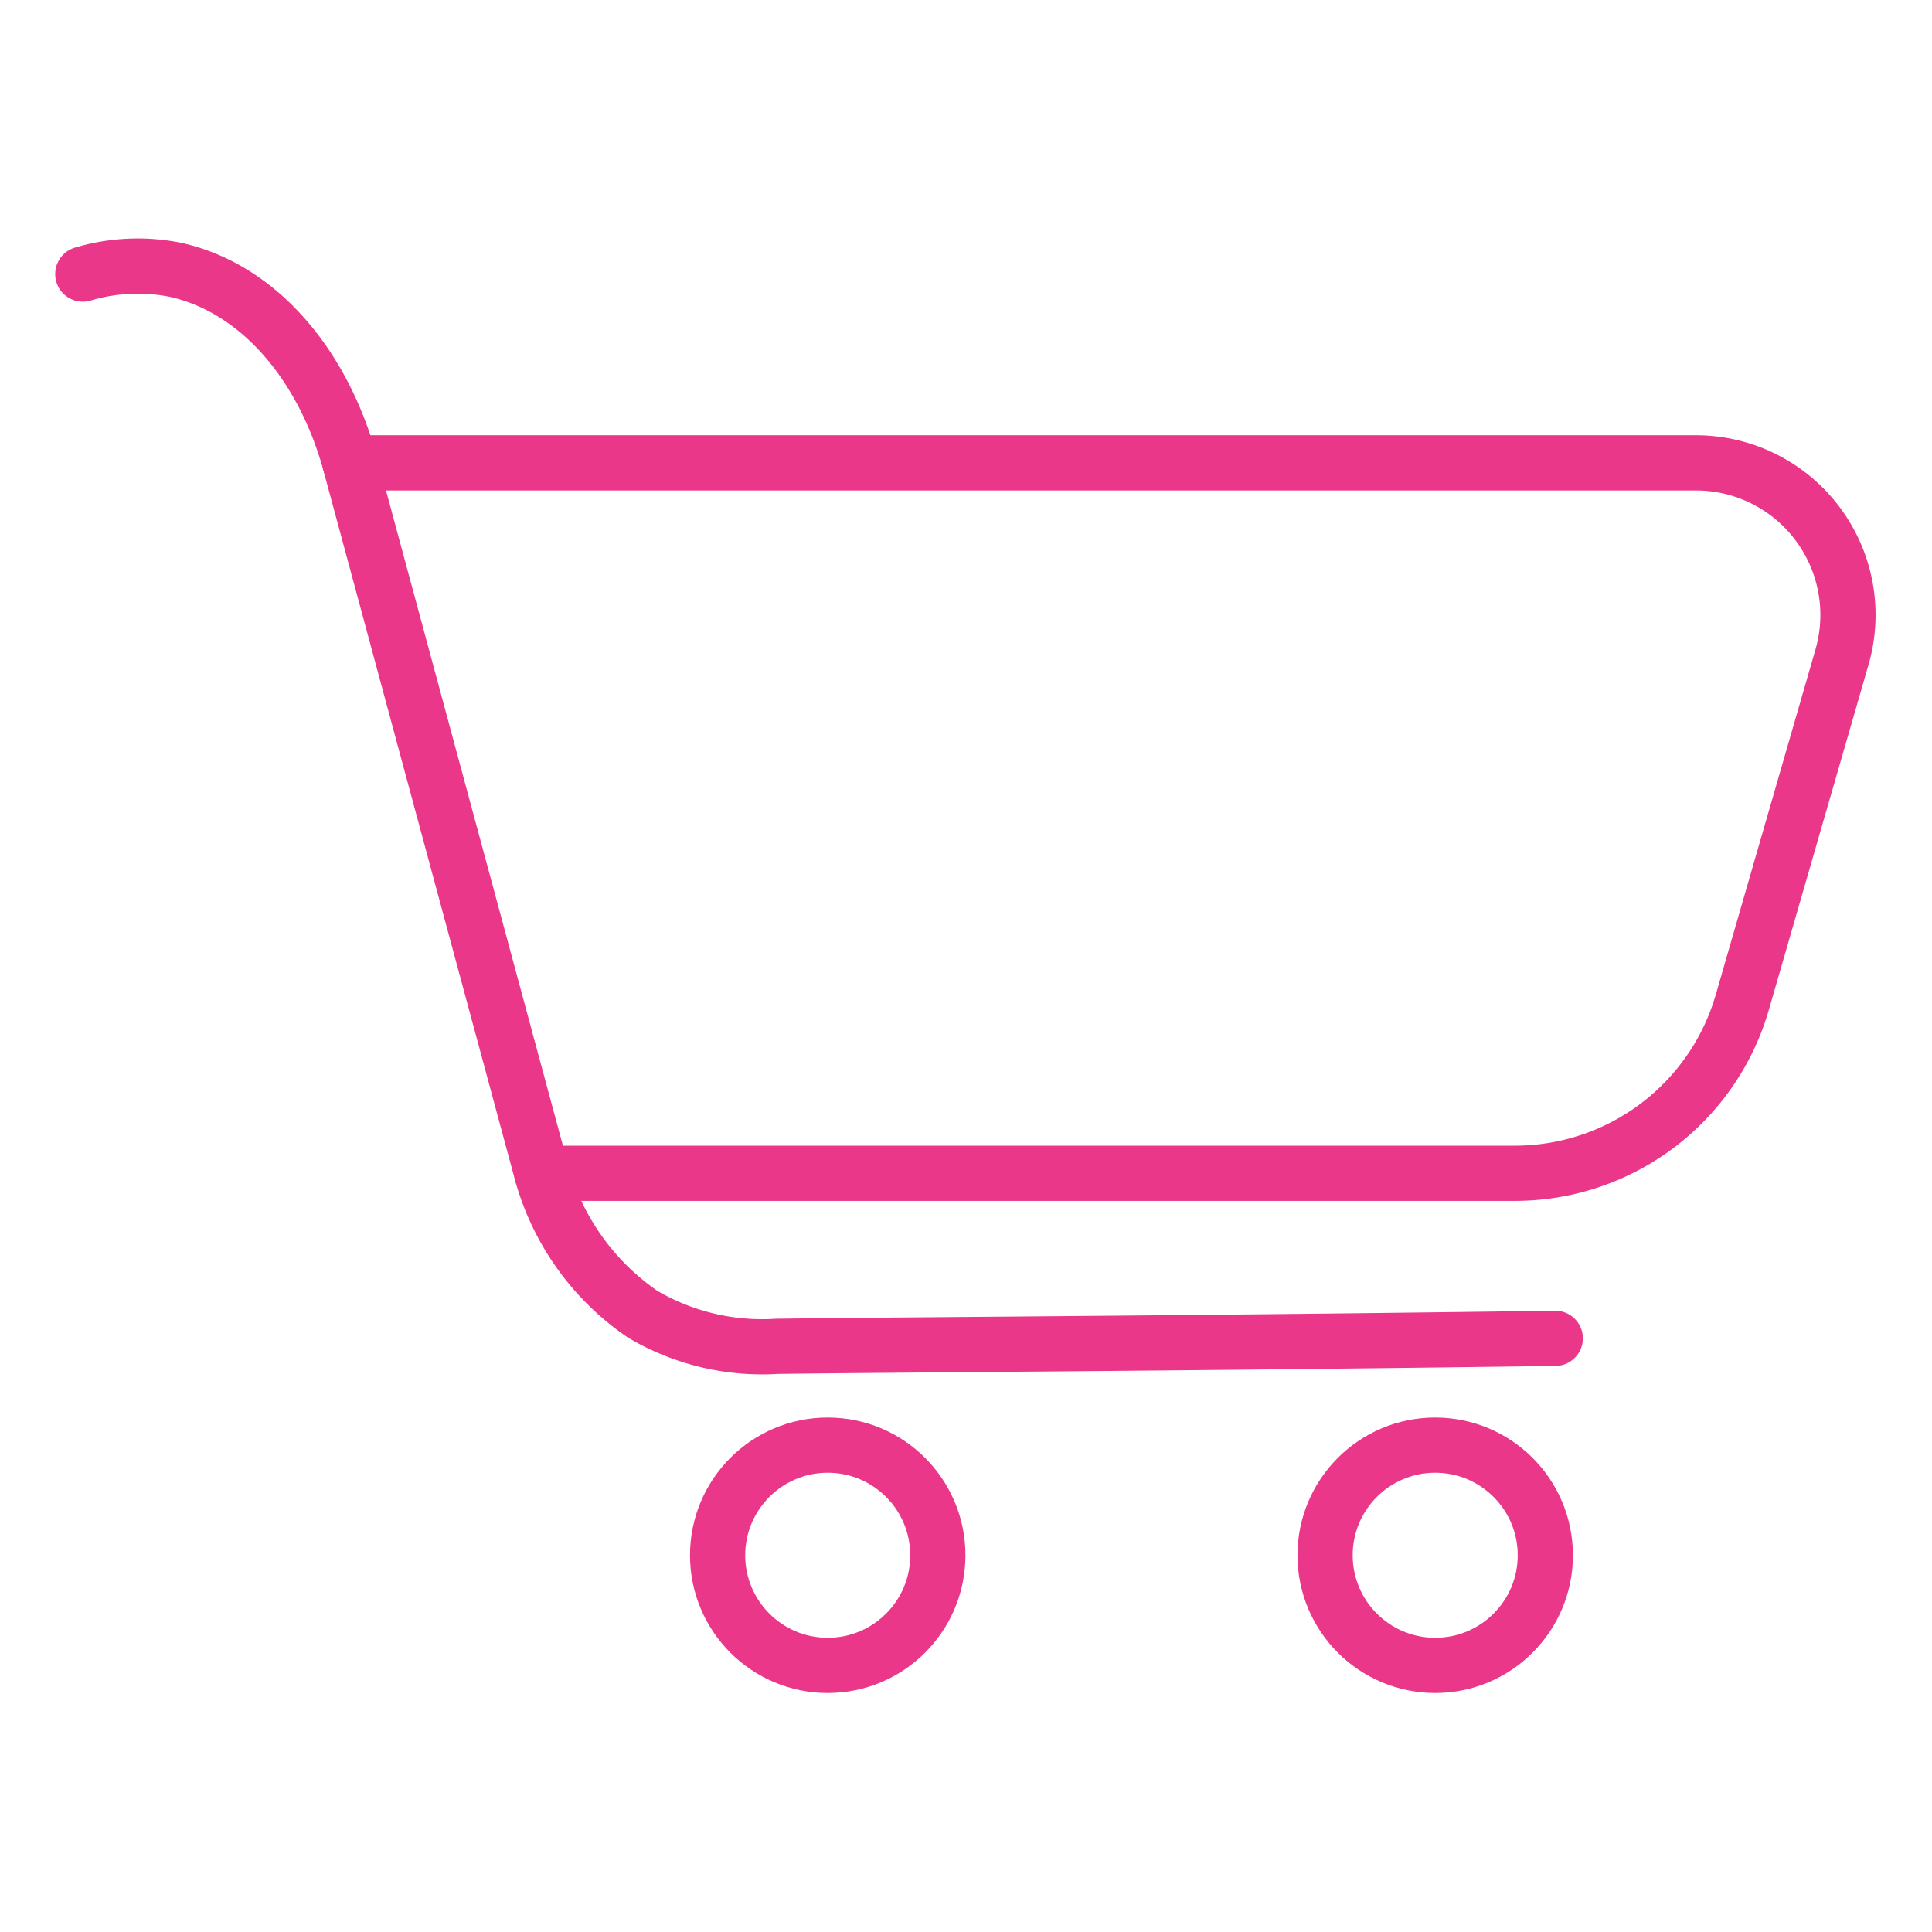
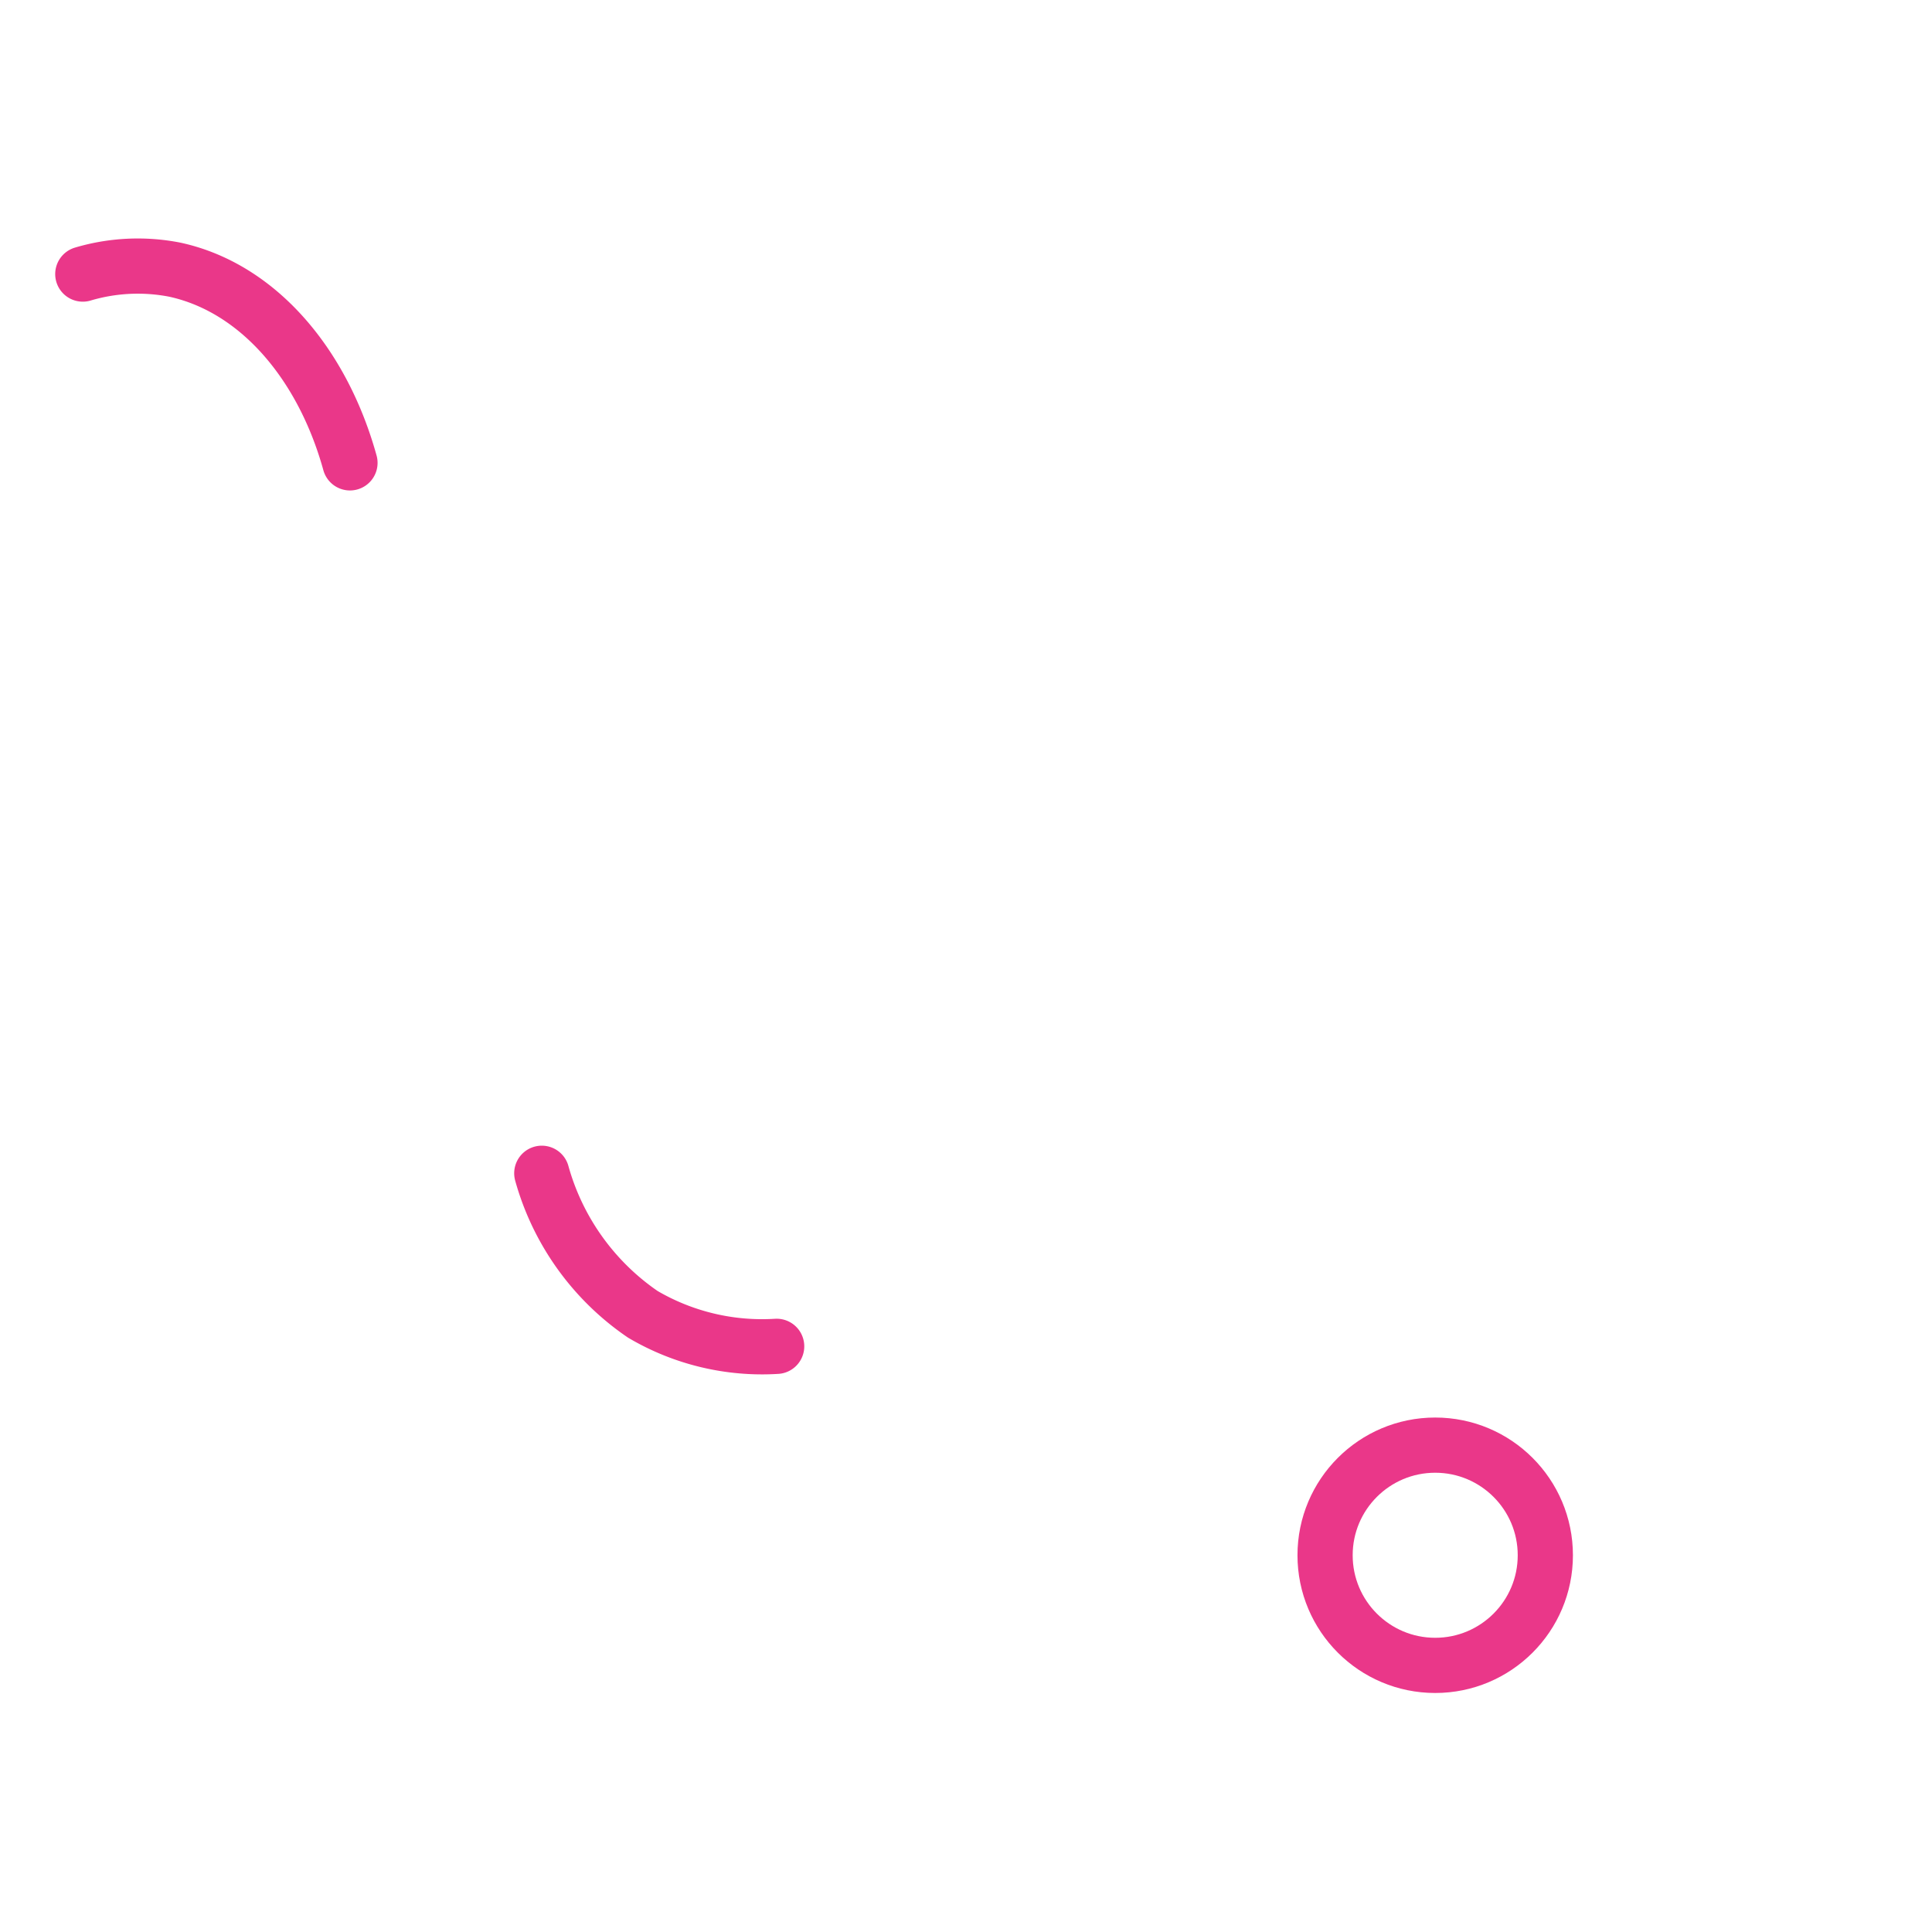
<svg xmlns="http://www.w3.org/2000/svg" id="Layer_1" data-name="Layer 1" viewBox="0 0 70 70">
  <defs>
    <style>.cls-1{fill:none;stroke:#ea3789;stroke-linecap:round;stroke-linejoin:round;stroke-width:2px;}</style>
  </defs>
-   <path class="cls-1" d="M54.9,42.51H19.63L12.68,16.77H61.45a5.51,5.51,0,0,1,5.3,7l-3.61,12.5A8.58,8.58,0,0,1,54.9,42.51Z" />
  <path class="cls-1" d="M12.68,16.77c-1-3.61-3.35-6.35-6.35-7A7,7,0,0,0,3,9.93" />
-   <path class="cls-1" d="M19.63,42.51a9.16,9.16,0,0,0,3.66,5.11,8.52,8.52,0,0,0,4.85,1.16c4.47-.06,14.58-.1,28.21-.29" />
-   <circle class="cls-1" cx="29.99" cy="56.35" r="3.99" />
+   <path class="cls-1" d="M19.63,42.51a9.16,9.16,0,0,0,3.66,5.11,8.52,8.52,0,0,0,4.85,1.16" />
  <circle class="cls-1" cx="52" cy="56.35" r="3.99" />
</svg>